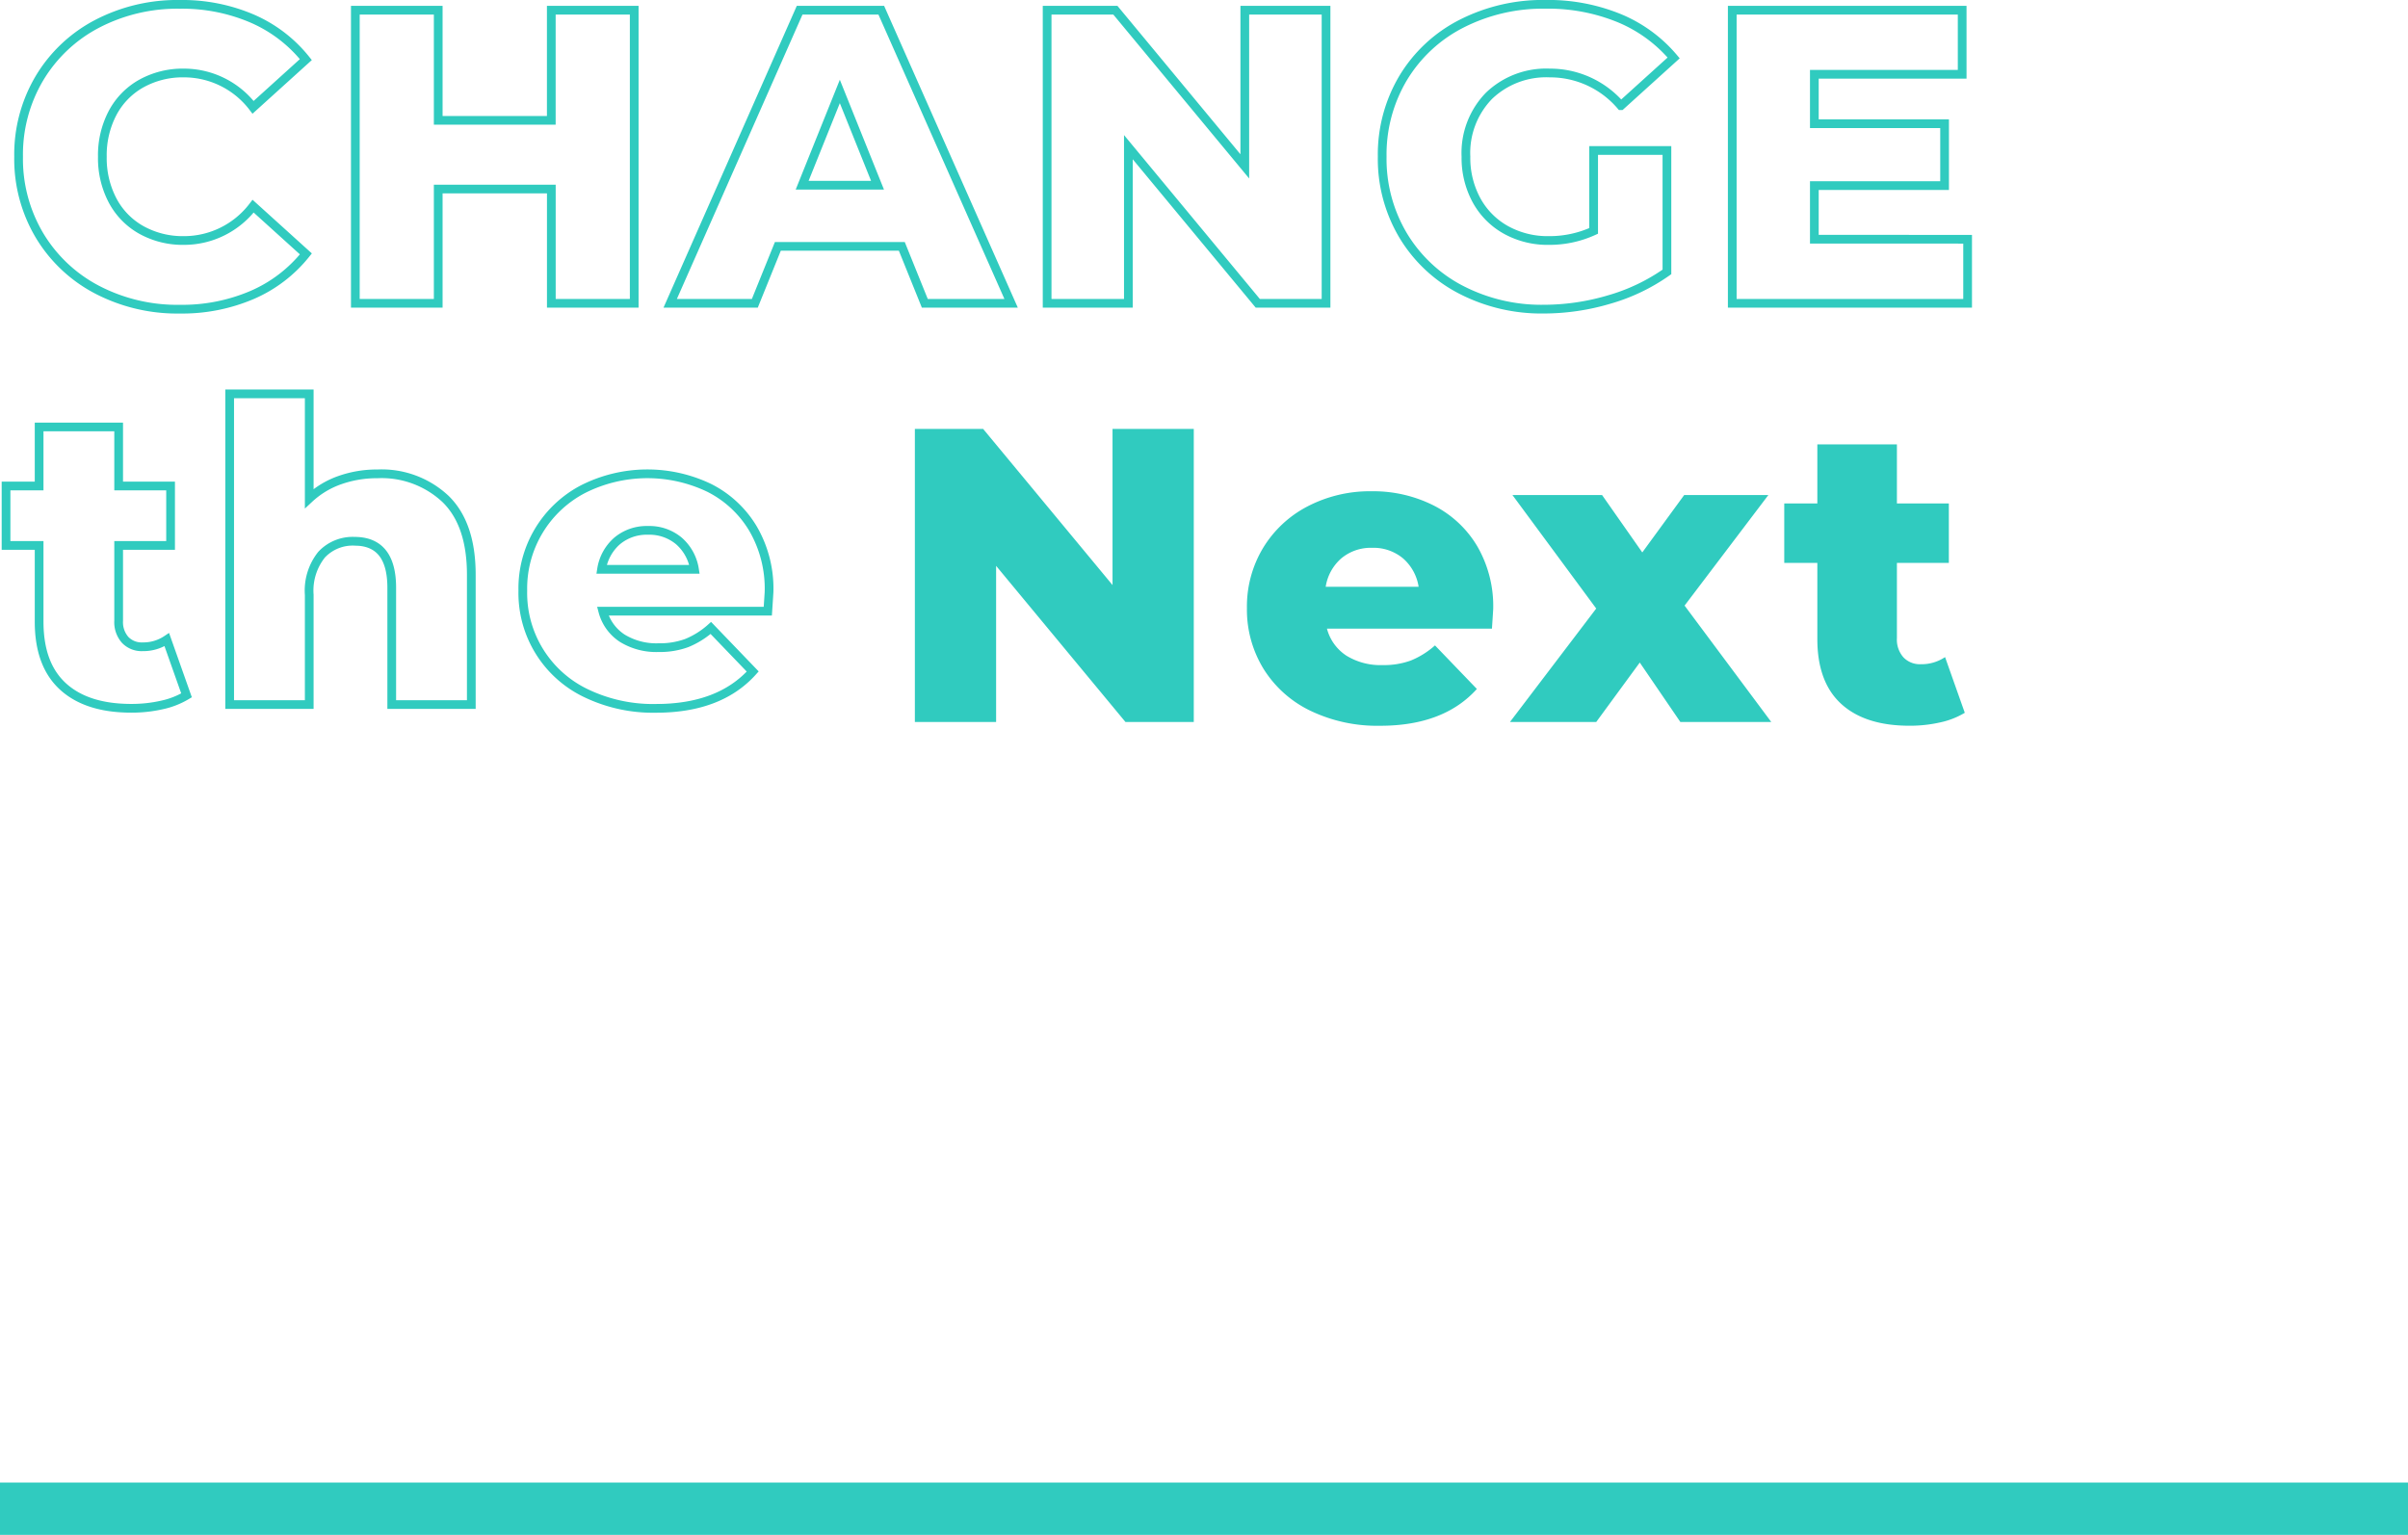
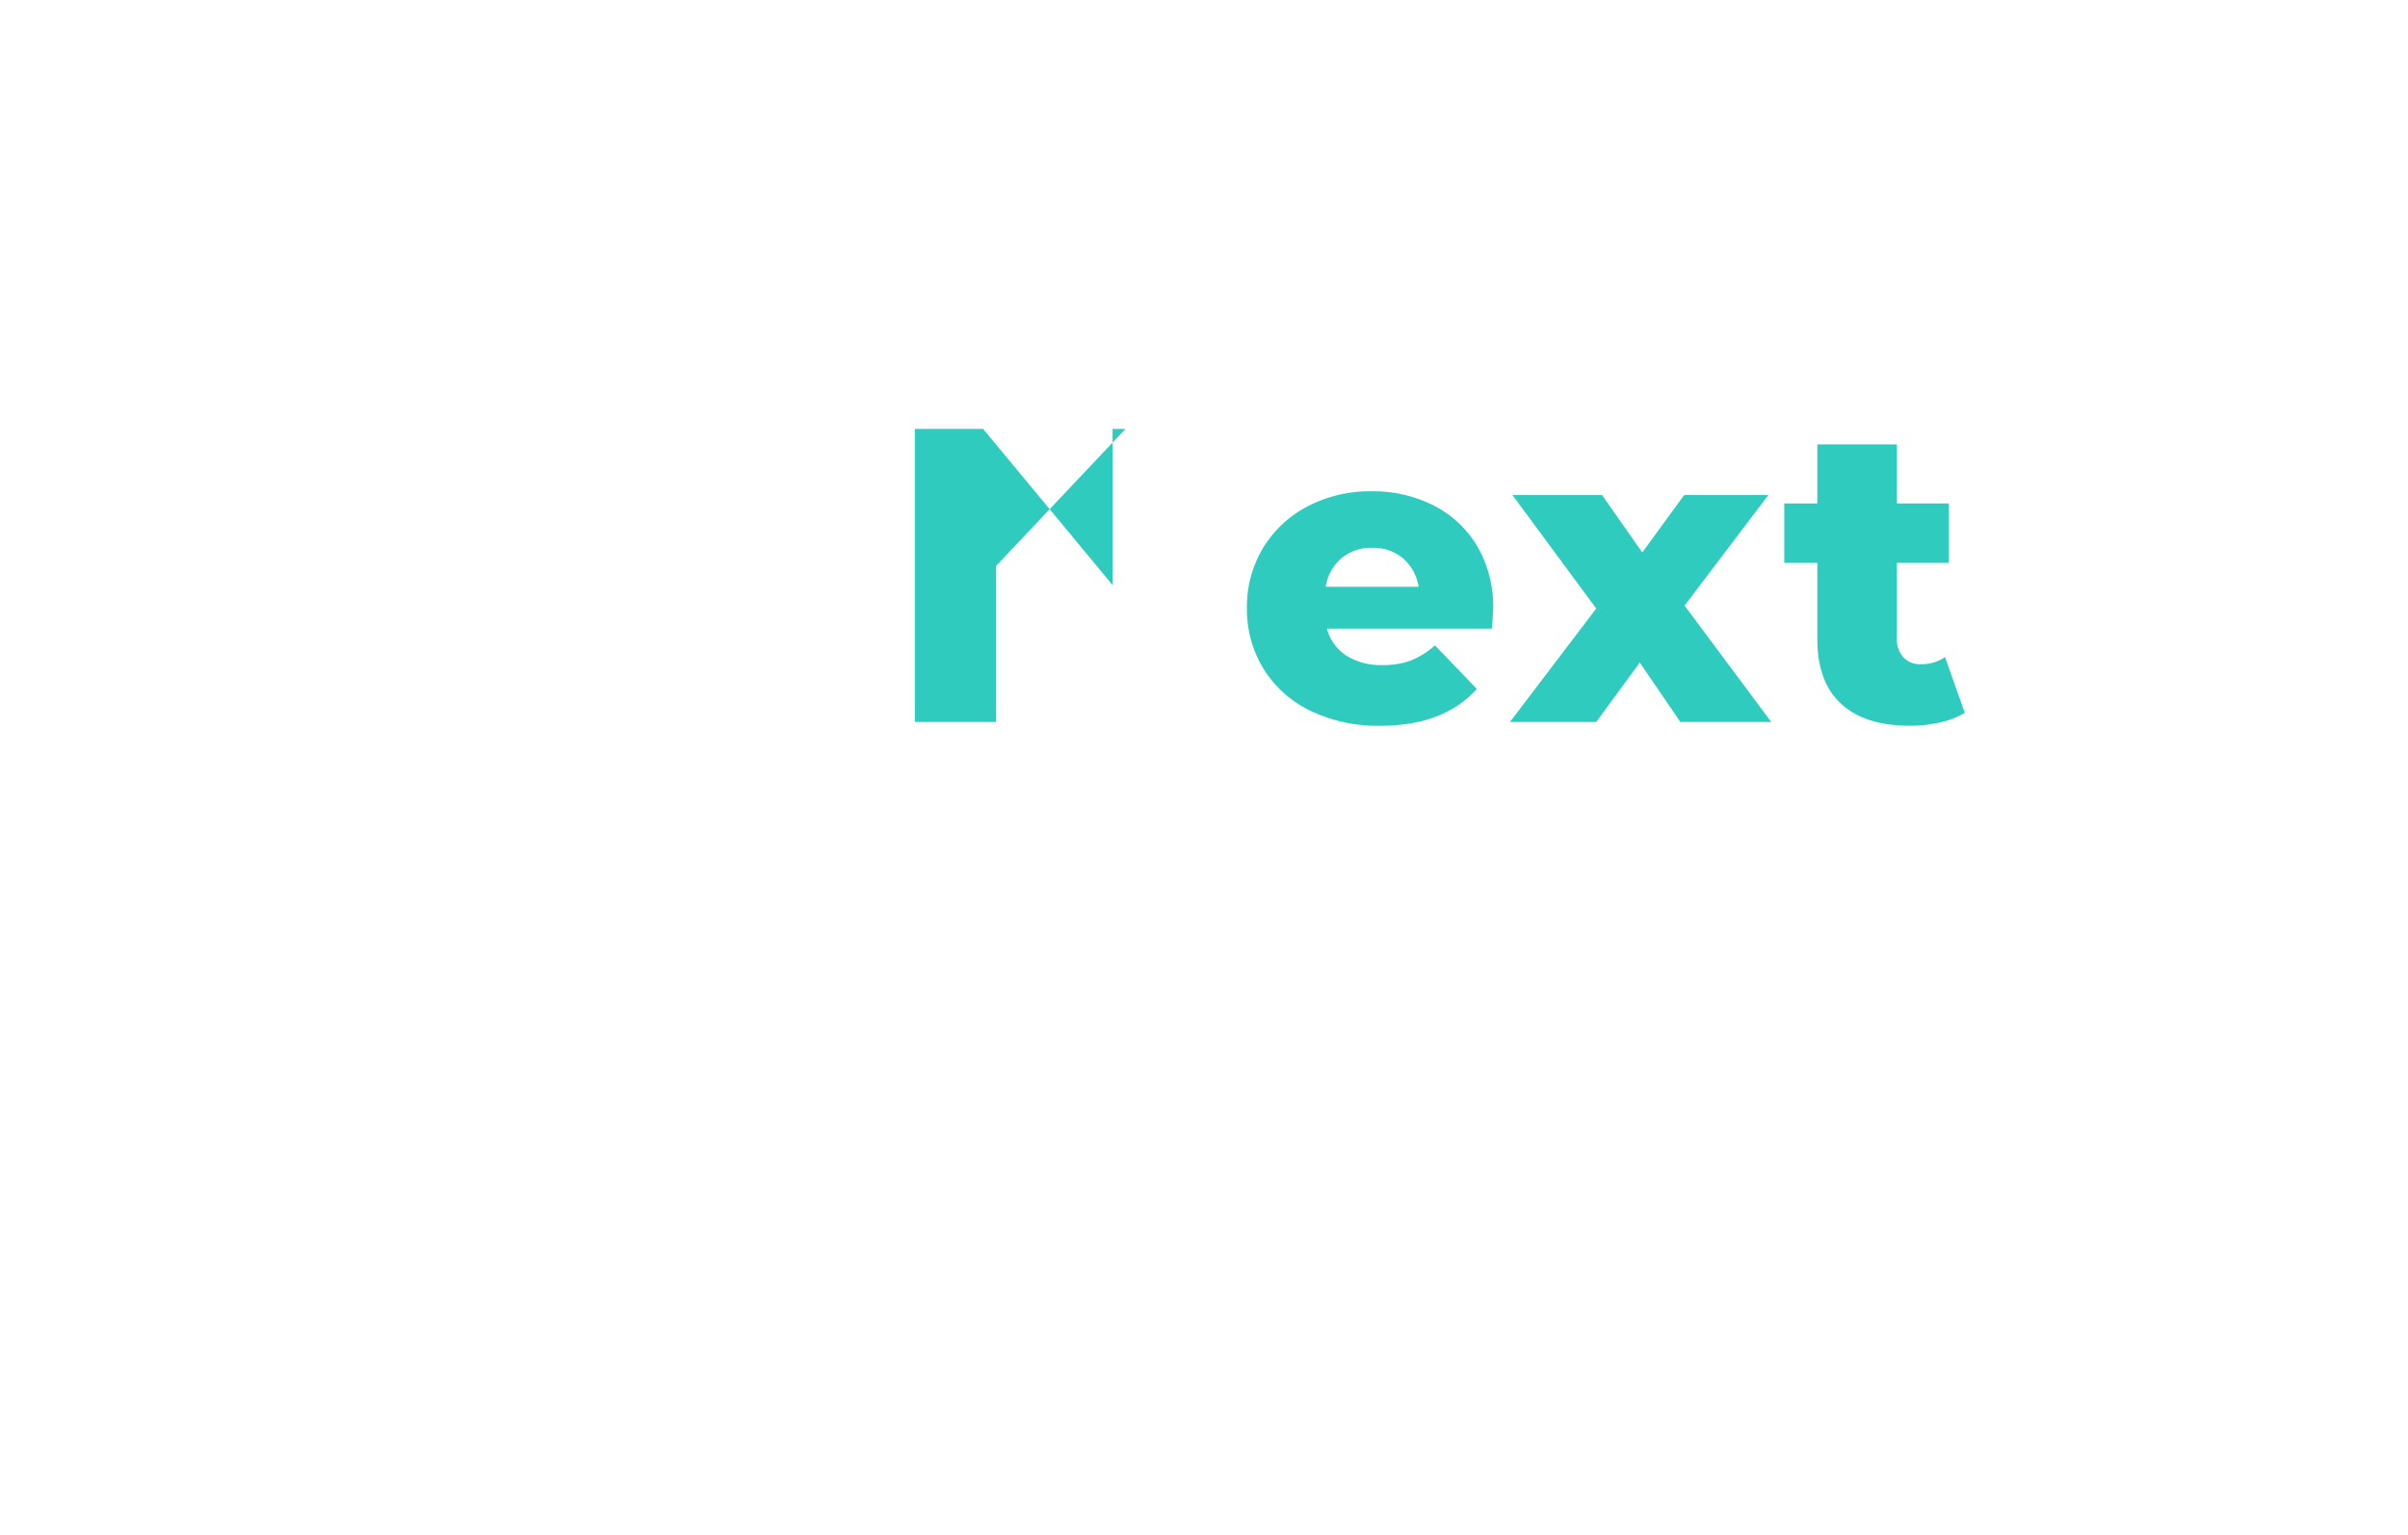
<svg xmlns="http://www.w3.org/2000/svg" width="276" height="175.965" viewBox="0 0 276 175.965">
  <g transform="translate(8397.7 -665.768)">
-     <line x2="276" transform="translate(-8397.7 838.733)" fill="none" stroke="#30cbbf" stroke-width="6" />
-     <path d="M20.112.672a19.885,19.885,0,0,1-9.48-2.232,16.691,16.691,0,0,1-6.6-6.216,17.144,17.144,0,0,1-2.4-9.024,17.144,17.144,0,0,1,2.4-9.024,16.691,16.691,0,0,1,6.6-6.216,19.885,19.885,0,0,1,9.48-2.232,20.348,20.348,0,0,1,8.3,1.632,15.977,15.977,0,0,1,6.144,4.7l-6.048,5.472a9.948,9.948,0,0,0-7.92-3.936,9.775,9.775,0,0,0-4.872,1.2,8.329,8.329,0,0,0-3.312,3.384A10.415,10.415,0,0,0,11.232-16.8a10.415,10.415,0,0,0,1.176,5.016A8.329,8.329,0,0,0,15.72-8.4a9.775,9.775,0,0,0,4.872,1.2,9.948,9.948,0,0,0,7.92-3.936L34.56-5.664a15.977,15.977,0,0,1-6.144,4.7A20.348,20.348,0,0,1,20.112.672ZM72.192-33.6V0h-9.5V-13.1H49.728V0h-9.5V-33.6h9.5v12.624h12.96V-33.6ZM102.864-6.528H88.656L86.016,0h-9.7L91.152-33.6h9.36L115.392,0H105.5Zm-2.784-7.008L95.76-24.288,91.44-13.536ZM151.488-33.6V0h-7.824L128.832-17.9V0H119.52V-33.6h7.824l14.832,17.9V-33.6ZM182.16-17.52h8.4V-3.6a21.9,21.9,0,0,1-6.624,3.168,26.36,26.36,0,0,1-7.488,1.1,20.026,20.026,0,0,1-9.5-2.232,16.65,16.65,0,0,1-6.624-6.216,17.144,17.144,0,0,1-2.4-9.024,17.144,17.144,0,0,1,2.4-9.024,16.572,16.572,0,0,1,6.672-6.216,20.52,20.52,0,0,1,9.648-2.232,21.492,21.492,0,0,1,8.448,1.584,16.285,16.285,0,0,1,6.24,4.56l-6.048,5.472a10.661,10.661,0,0,0-8.16-3.744,9.457,9.457,0,0,0-6.96,2.616,9.391,9.391,0,0,0-2.64,6.984,10.145,10.145,0,0,0,1.2,4.968,8.605,8.605,0,0,0,3.36,3.408A9.852,9.852,0,0,0,177.024-7.2a12.142,12.142,0,0,0,5.136-1.1ZM225.024-7.344V0H198.048V-33.6H224.4v7.344H207.456v5.664h14.928v7.1H207.456v6.144ZM20.88,44.944a9.189,9.189,0,0,1-2.808,1.1,15.585,15.585,0,0,1-3.528.384q-5.088,0-7.824-2.5T3.984,36.5V27.76H.192V20.944H3.984V14.176H13.1v6.768h5.952V27.76H13.1V36.4a3.063,3.063,0,0,0,.744,2.184,2.6,2.6,0,0,0,1.992.792,4.832,4.832,0,0,0,2.784-.816ZM42.768,19.552a10.692,10.692,0,0,1,7.8,2.88q2.952,2.88,2.952,8.688V46H44.4V32.608q0-5.328-4.272-5.328a4.879,4.879,0,0,0-3.768,1.536,6.592,6.592,0,0,0-1.416,4.608V46h-9.12V10.384h9.12v12a9.973,9.973,0,0,1,3.5-2.112A12.75,12.75,0,0,1,42.768,19.552ZM87.648,33.04q0,.1-.144,2.256H68.592a5.293,5.293,0,0,0,2.232,3.1,7.452,7.452,0,0,0,4.152,1.08,8.988,8.988,0,0,0,3.24-.528,9.559,9.559,0,0,0,2.76-1.728l4.8,4.992q-3.792,4.224-11.088,4.224A17.7,17.7,0,0,1,66.672,44.7a12.725,12.725,0,0,1-7.248-11.76,12.842,12.842,0,0,1,6.96-11.664,16.379,16.379,0,0,1,14.4-.12A12.233,12.233,0,0,1,85.8,25.816,13.666,13.666,0,0,1,87.648,33.04ZM73.776,26.032a5.268,5.268,0,0,0-3.528,1.2,5.418,5.418,0,0,0-1.8,3.264H79.1a5.418,5.418,0,0,0-1.8-3.264A5.268,5.268,0,0,0,73.776,26.032Z" transform="translate(-8397.2 700.54)" fill="none" stroke="#30cbbf" stroke-width="1" />
-     <path d="M35.328-33.6V0H27.5L12.672-17.9V0H3.36V-33.6h7.824L26.016-15.7V-33.6Zm34.32,20.64q0,.1-.144,2.256H50.592a5.293,5.293,0,0,0,2.232,3.1,7.452,7.452,0,0,0,4.152,1.08,8.988,8.988,0,0,0,3.24-.528,9.559,9.559,0,0,0,2.76-1.728l4.8,4.992Q63.984.432,56.688.432A17.7,17.7,0,0,1,48.672-1.3,12.906,12.906,0,0,1,43.32-6.1a12.981,12.981,0,0,1-1.9-6.96,13.022,13.022,0,0,1,1.848-6.888,12.912,12.912,0,0,1,5.112-4.776,15.451,15.451,0,0,1,7.344-1.728,15.364,15.364,0,0,1,7.056,1.608A12.233,12.233,0,0,1,67.8-20.184,13.666,13.666,0,0,1,69.648-12.96ZM55.776-19.968a5.268,5.268,0,0,0-3.528,1.2,5.418,5.418,0,0,0-1.8,3.264H61.1a5.418,5.418,0,0,0-1.8-3.264A5.268,5.268,0,0,0,55.776-19.968ZM91.1,0,86.448-6.816,81.456,0H71.568l9.888-13.008-9.6-13.008H82.128l4.608,6.576,4.8-6.576h9.648l-9.6,12.672L101.52,0ZM123.7-1.056a9.189,9.189,0,0,1-2.808,1.1,15.585,15.585,0,0,1-3.528.384q-5.088,0-7.824-2.5T106.8-9.5V-18.24h-3.792v-6.816H106.8v-6.768h9.12v6.768h5.952v6.816H115.92V-9.6a3.063,3.063,0,0,0,.744,2.184,2.6,2.6,0,0,0,1.992.792,4.832,4.832,0,0,0,2.784-.816Z" transform="translate(-8296.2 748.54)" fill="#30cbbf" />
+     <path d="M35.328-33.6H27.5L12.672-17.9V0H3.36V-33.6h7.824L26.016-15.7V-33.6Zm34.32,20.64q0,.1-.144,2.256H50.592a5.293,5.293,0,0,0,2.232,3.1,7.452,7.452,0,0,0,4.152,1.08,8.988,8.988,0,0,0,3.24-.528,9.559,9.559,0,0,0,2.76-1.728l4.8,4.992Q63.984.432,56.688.432A17.7,17.7,0,0,1,48.672-1.3,12.906,12.906,0,0,1,43.32-6.1a12.981,12.981,0,0,1-1.9-6.96,13.022,13.022,0,0,1,1.848-6.888,12.912,12.912,0,0,1,5.112-4.776,15.451,15.451,0,0,1,7.344-1.728,15.364,15.364,0,0,1,7.056,1.608A12.233,12.233,0,0,1,67.8-20.184,13.666,13.666,0,0,1,69.648-12.96ZM55.776-19.968a5.268,5.268,0,0,0-3.528,1.2,5.418,5.418,0,0,0-1.8,3.264H61.1a5.418,5.418,0,0,0-1.8-3.264A5.268,5.268,0,0,0,55.776-19.968ZM91.1,0,86.448-6.816,81.456,0H71.568l9.888-13.008-9.6-13.008H82.128l4.608,6.576,4.8-6.576h9.648l-9.6,12.672L101.52,0ZM123.7-1.056a9.189,9.189,0,0,1-2.808,1.1,15.585,15.585,0,0,1-3.528.384q-5.088,0-7.824-2.5T106.8-9.5V-18.24h-3.792v-6.816H106.8v-6.768h9.12v6.768h5.952v6.816H115.92V-9.6a3.063,3.063,0,0,0,.744,2.184,2.6,2.6,0,0,0,1.992.792,4.832,4.832,0,0,0,2.784-.816Z" transform="translate(-8296.2 748.54)" fill="#30cbbf" />
  </g>
</svg>